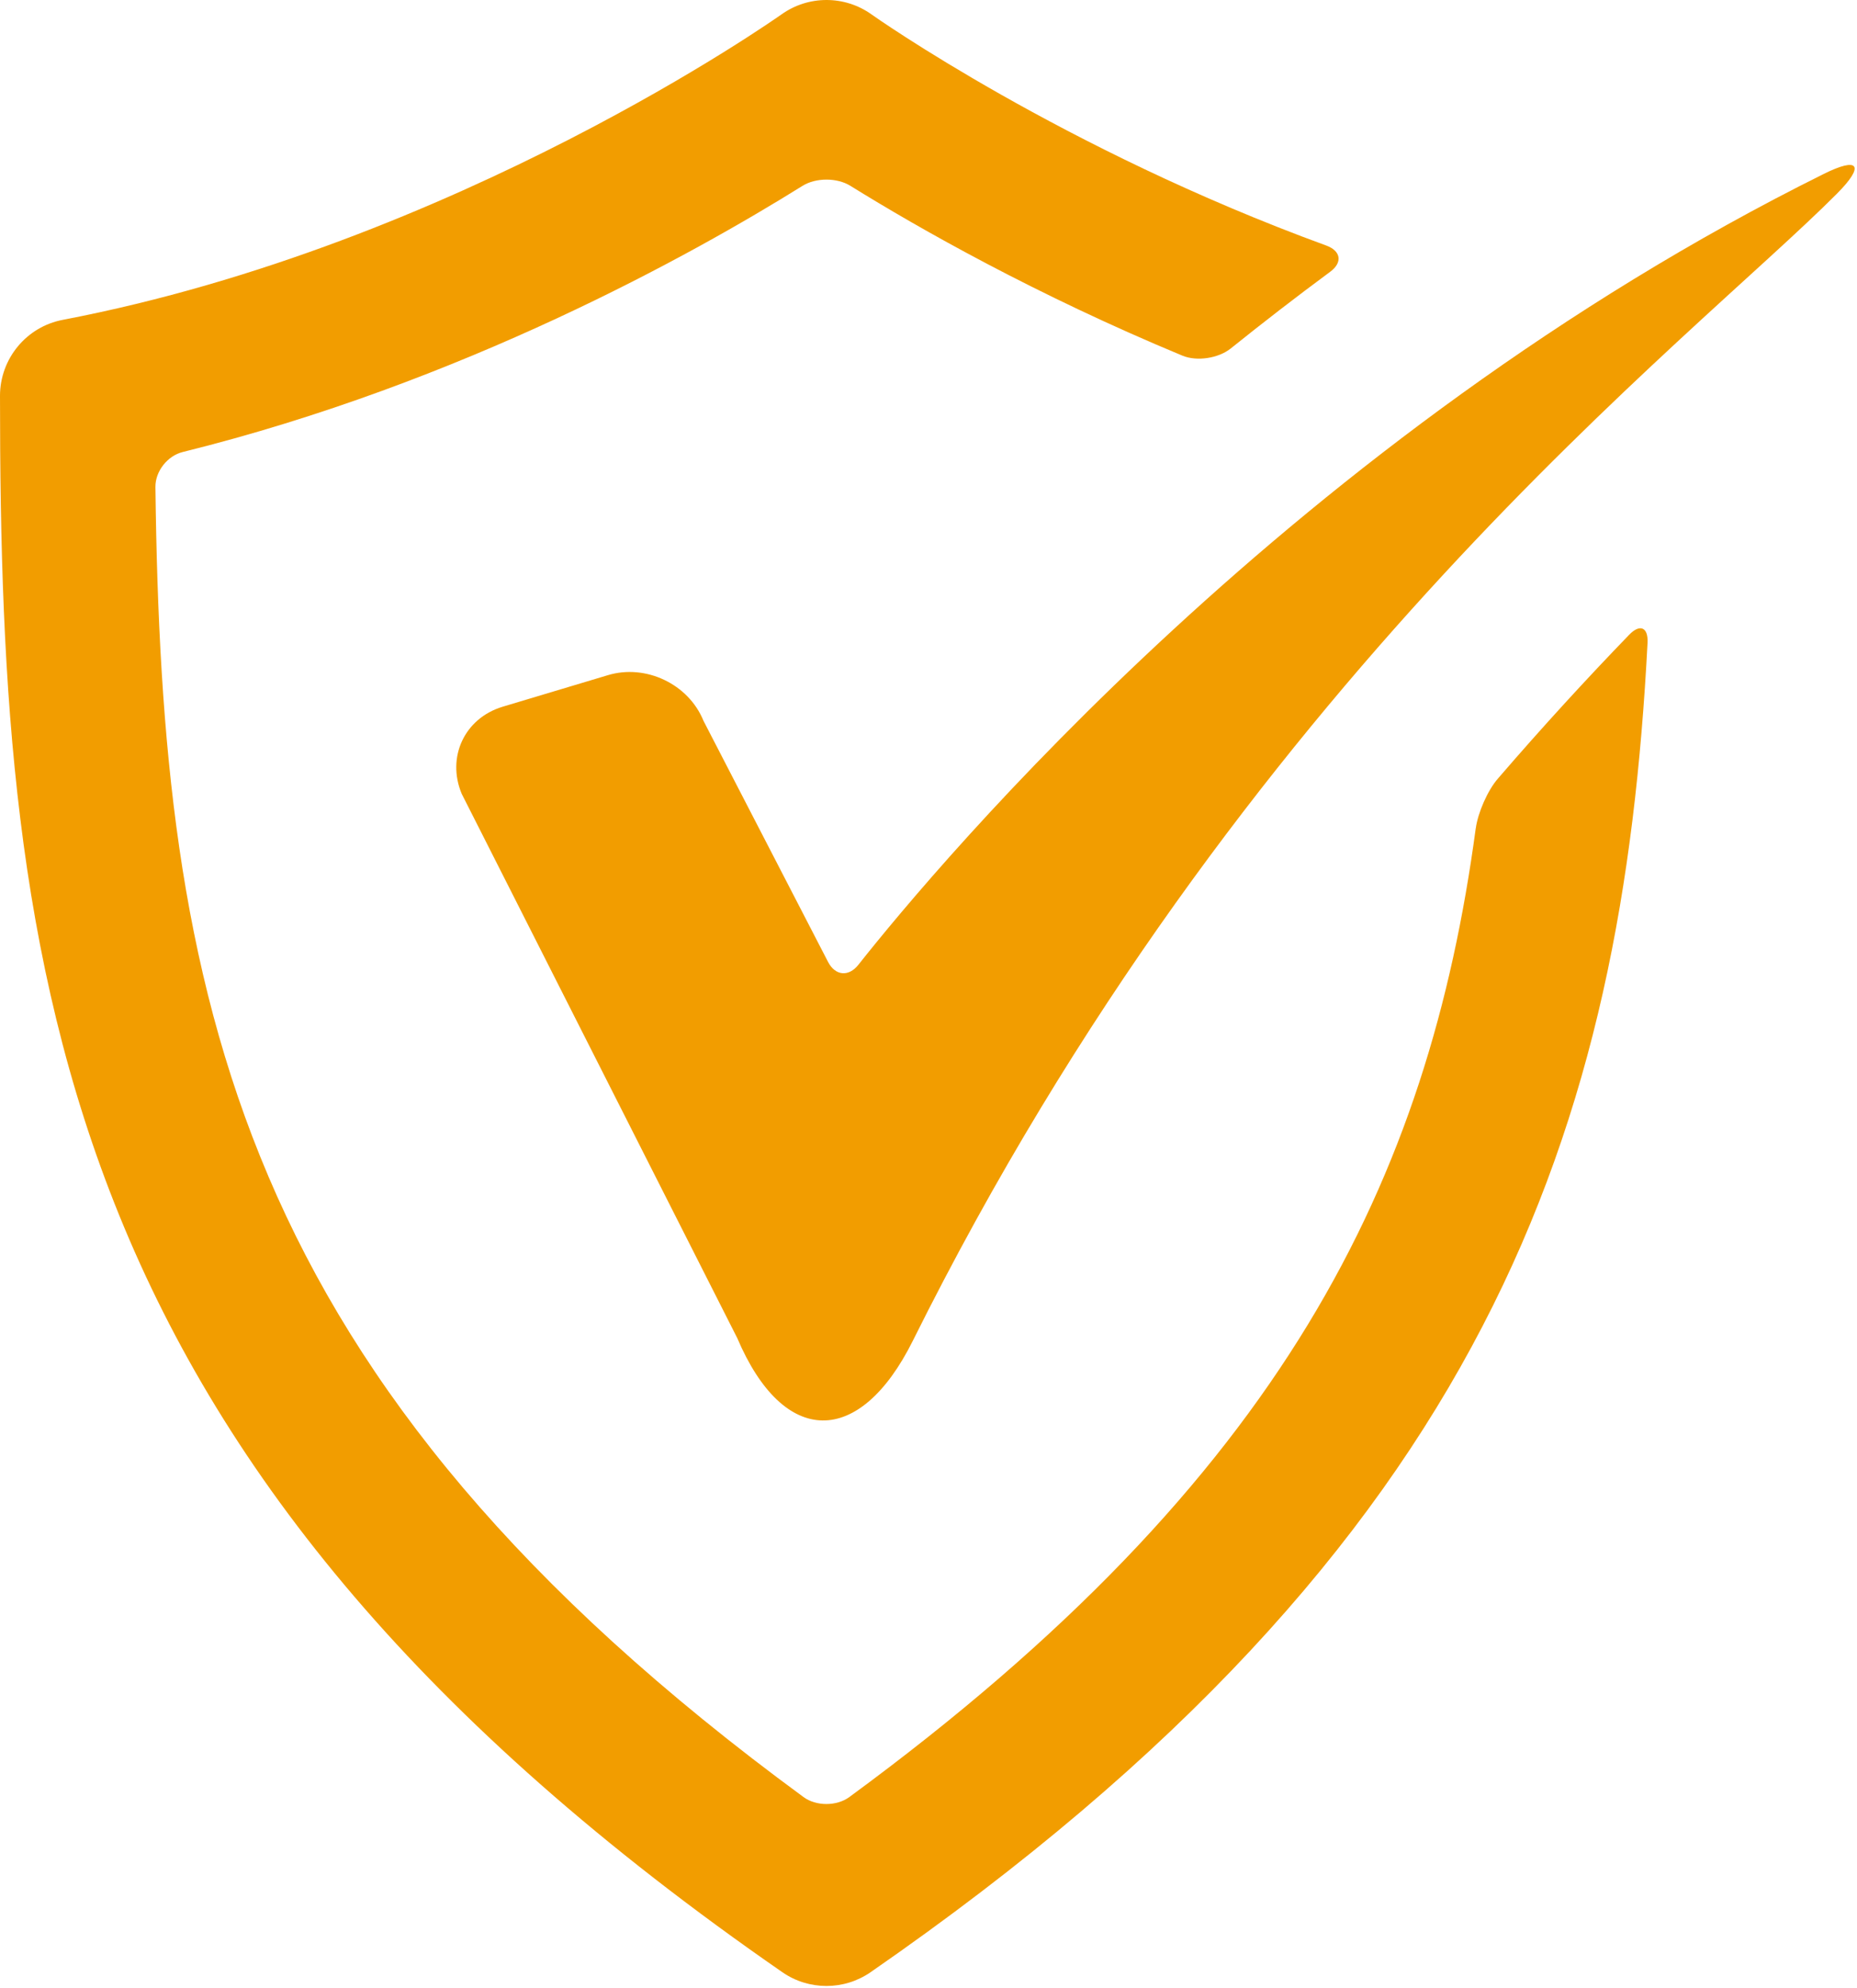
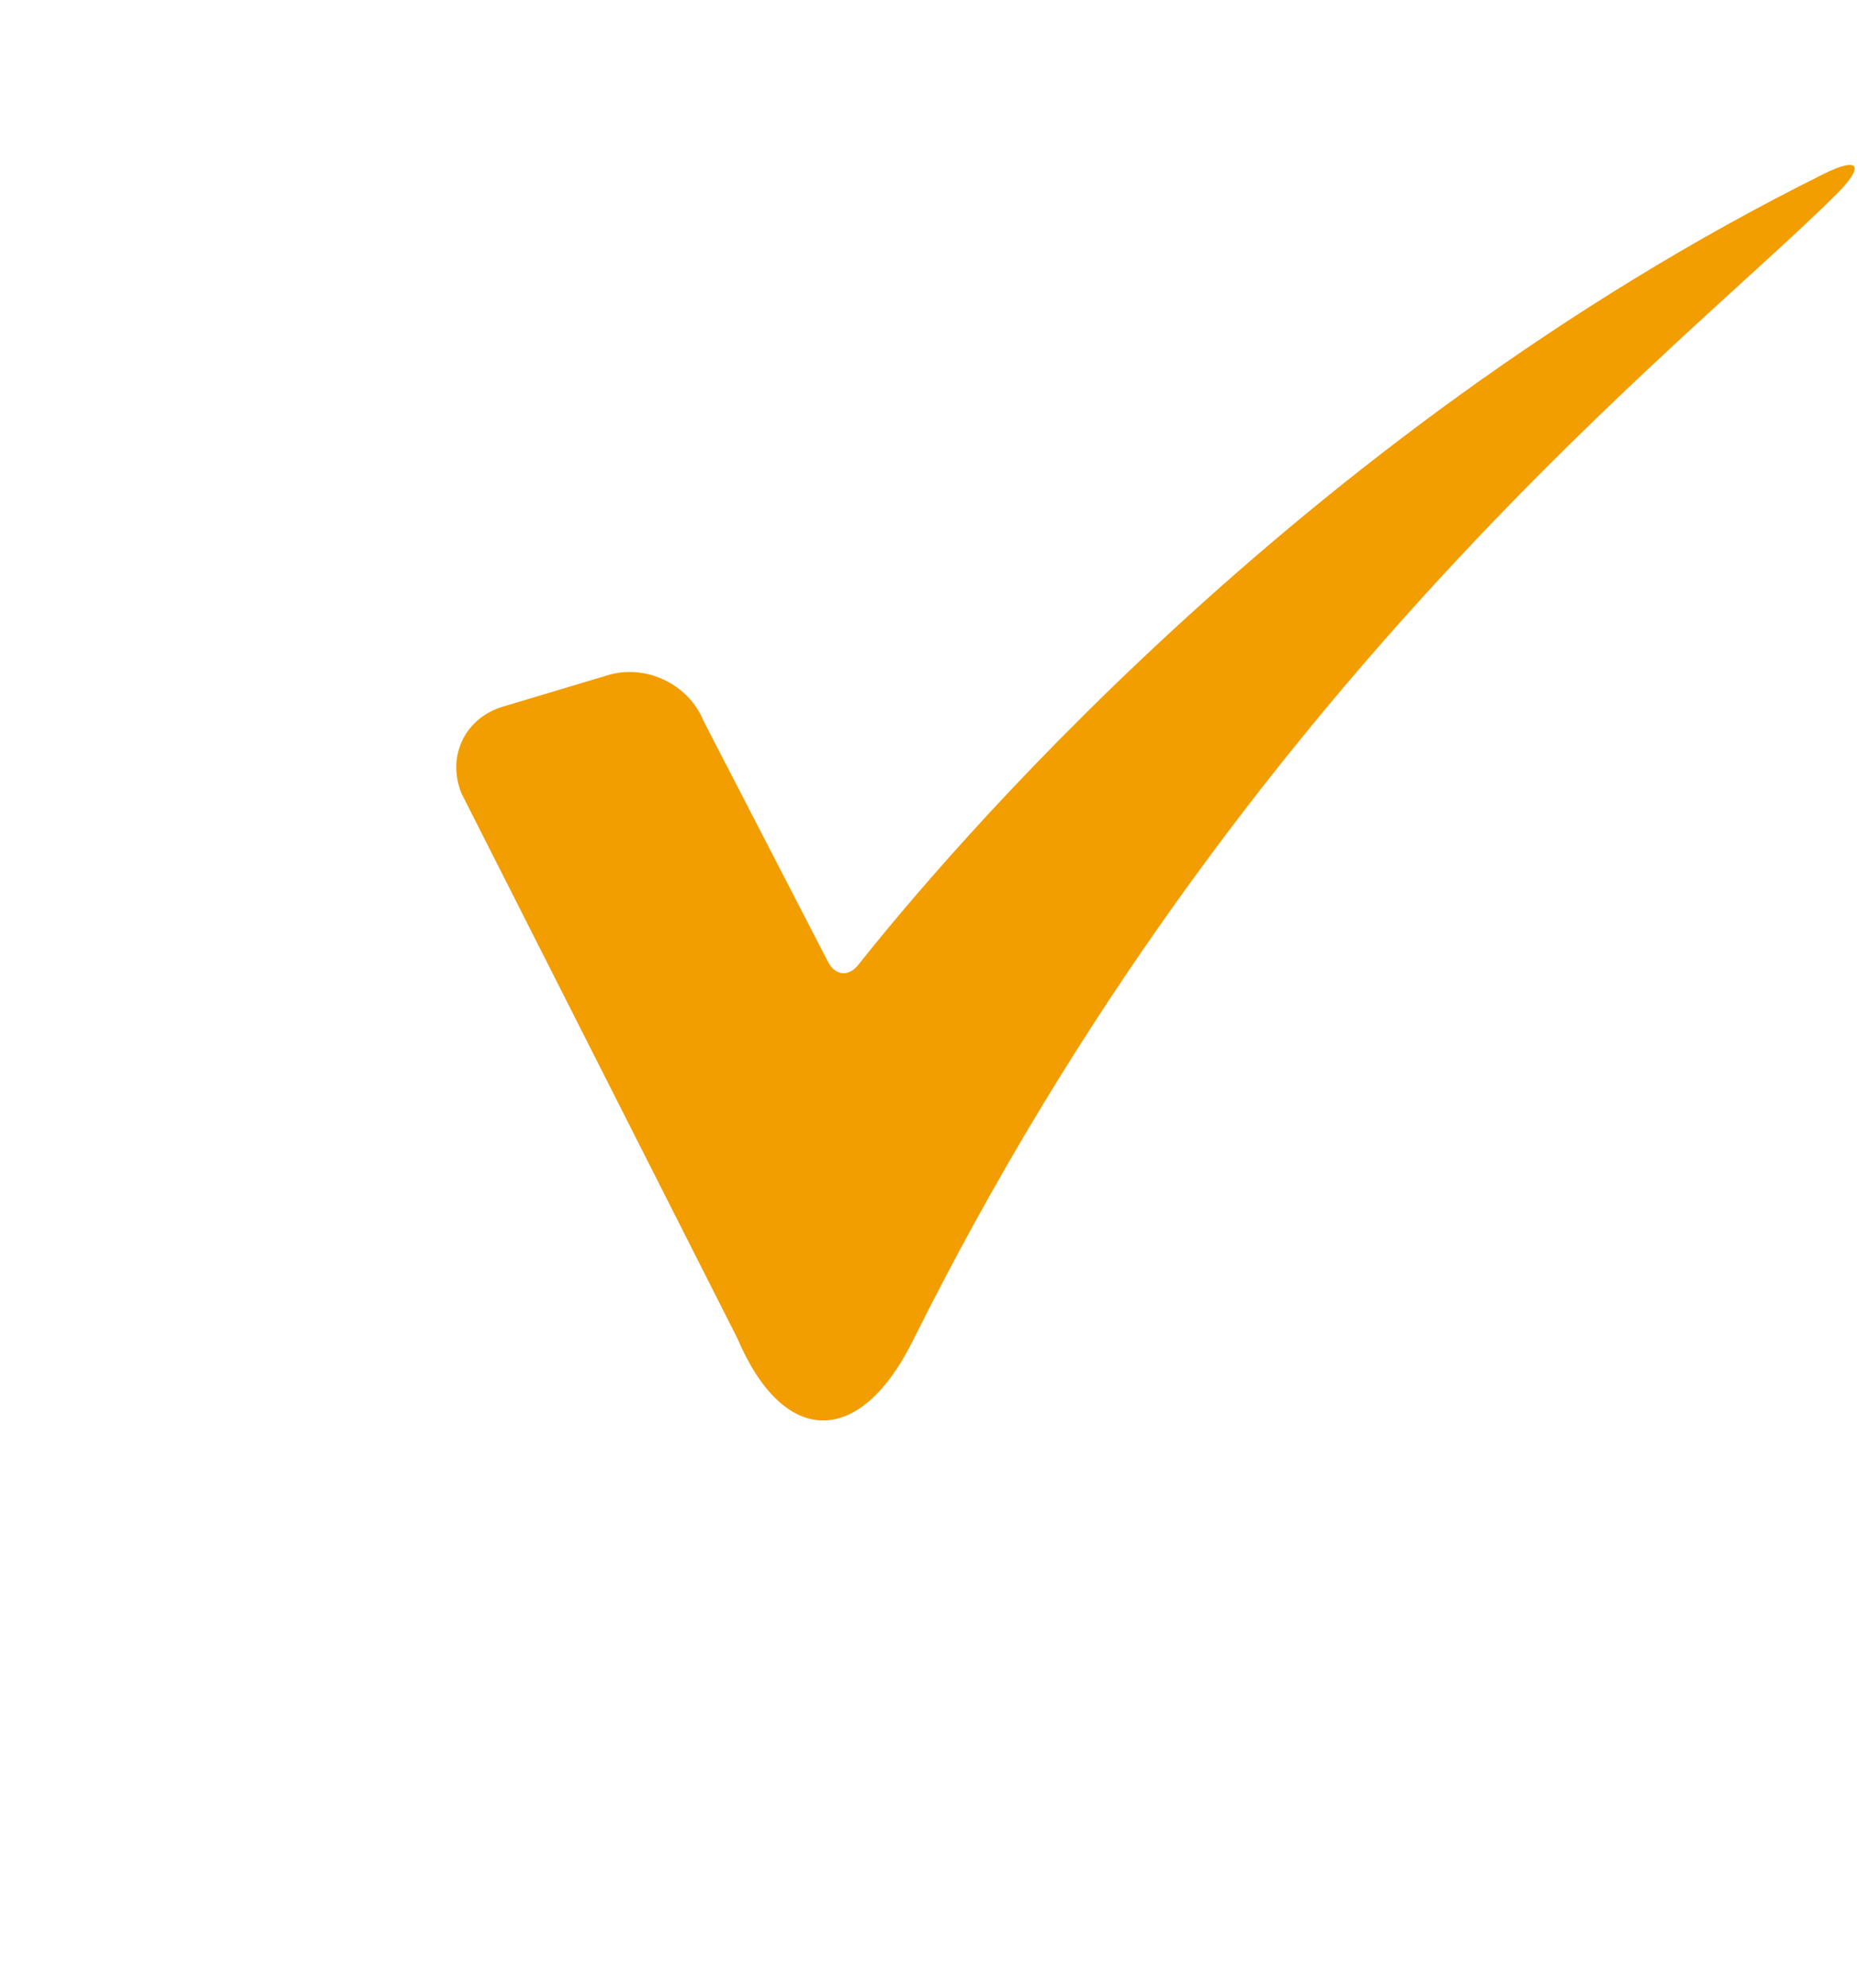
<svg xmlns="http://www.w3.org/2000/svg" width="611" height="654" viewBox="0 0 611 654" fill="none">
  <path d="M242.571 440.197C257.852 476.129 282.821 476.223 300.3 441.176C408.399 223.856 556.38 111.962 604.42 63.696C613.66 54.409 611.654 51.425 599.988 57.258C426.574 143.357 309.001 283.832 282.441 317.378C279.243 321.441 274.837 321.04 272.457 316.467L231.462 237.133C226.54 224.998 212.421 218.352 199.983 222.128L165.333 232.514C152.827 236.316 146.874 249.102 151.917 261.164L242.571 440.197Z" fill="#F29D00" />
-   <path d="M485.557 272.49C470.063 387.875 422.464 486.25 279.451 591.197C275.3 594.254 268.508 594.254 264.377 591.197C77.217 453.863 53.204 327.903 51.137 160.21C51.09 155.028 55.106 149.944 60.122 148.705C152.034 125.934 227.868 83.699 264.055 61.137C268.441 58.407 275.42 58.407 279.804 61.137C302.507 75.23 340.987 97.049 389.028 116.997C393.789 118.981 400.903 117.882 404.94 114.643C415.44 106.221 426.315 97.793 437.654 89.418C441.805 86.361 441.222 82.559 436.393 80.783C349.571 49.095 287.593 5.346 286.78 4.762C277.915 -1.587 265.968 -1.587 257.097 4.762C256.009 5.512 150.144 80.439 20.697 105.215C8.682 107.481 0 118.028 0 130.231C0 323.111 18.969 483.751 257.413 648.818C261.778 651.849 266.84 653.344 271.929 653.344C277.018 653.344 282.054 651.849 286.445 648.818C490.659 507.458 533.872 369.338 542.085 211.484C542.341 206.328 539.591 205.135 536.018 208.849C522.158 223.177 507.643 238.974 492.83 256.166C489.439 260.067 486.267 267.39 485.569 272.5L485.557 272.49Z" fill="#F29D00" />
</svg>